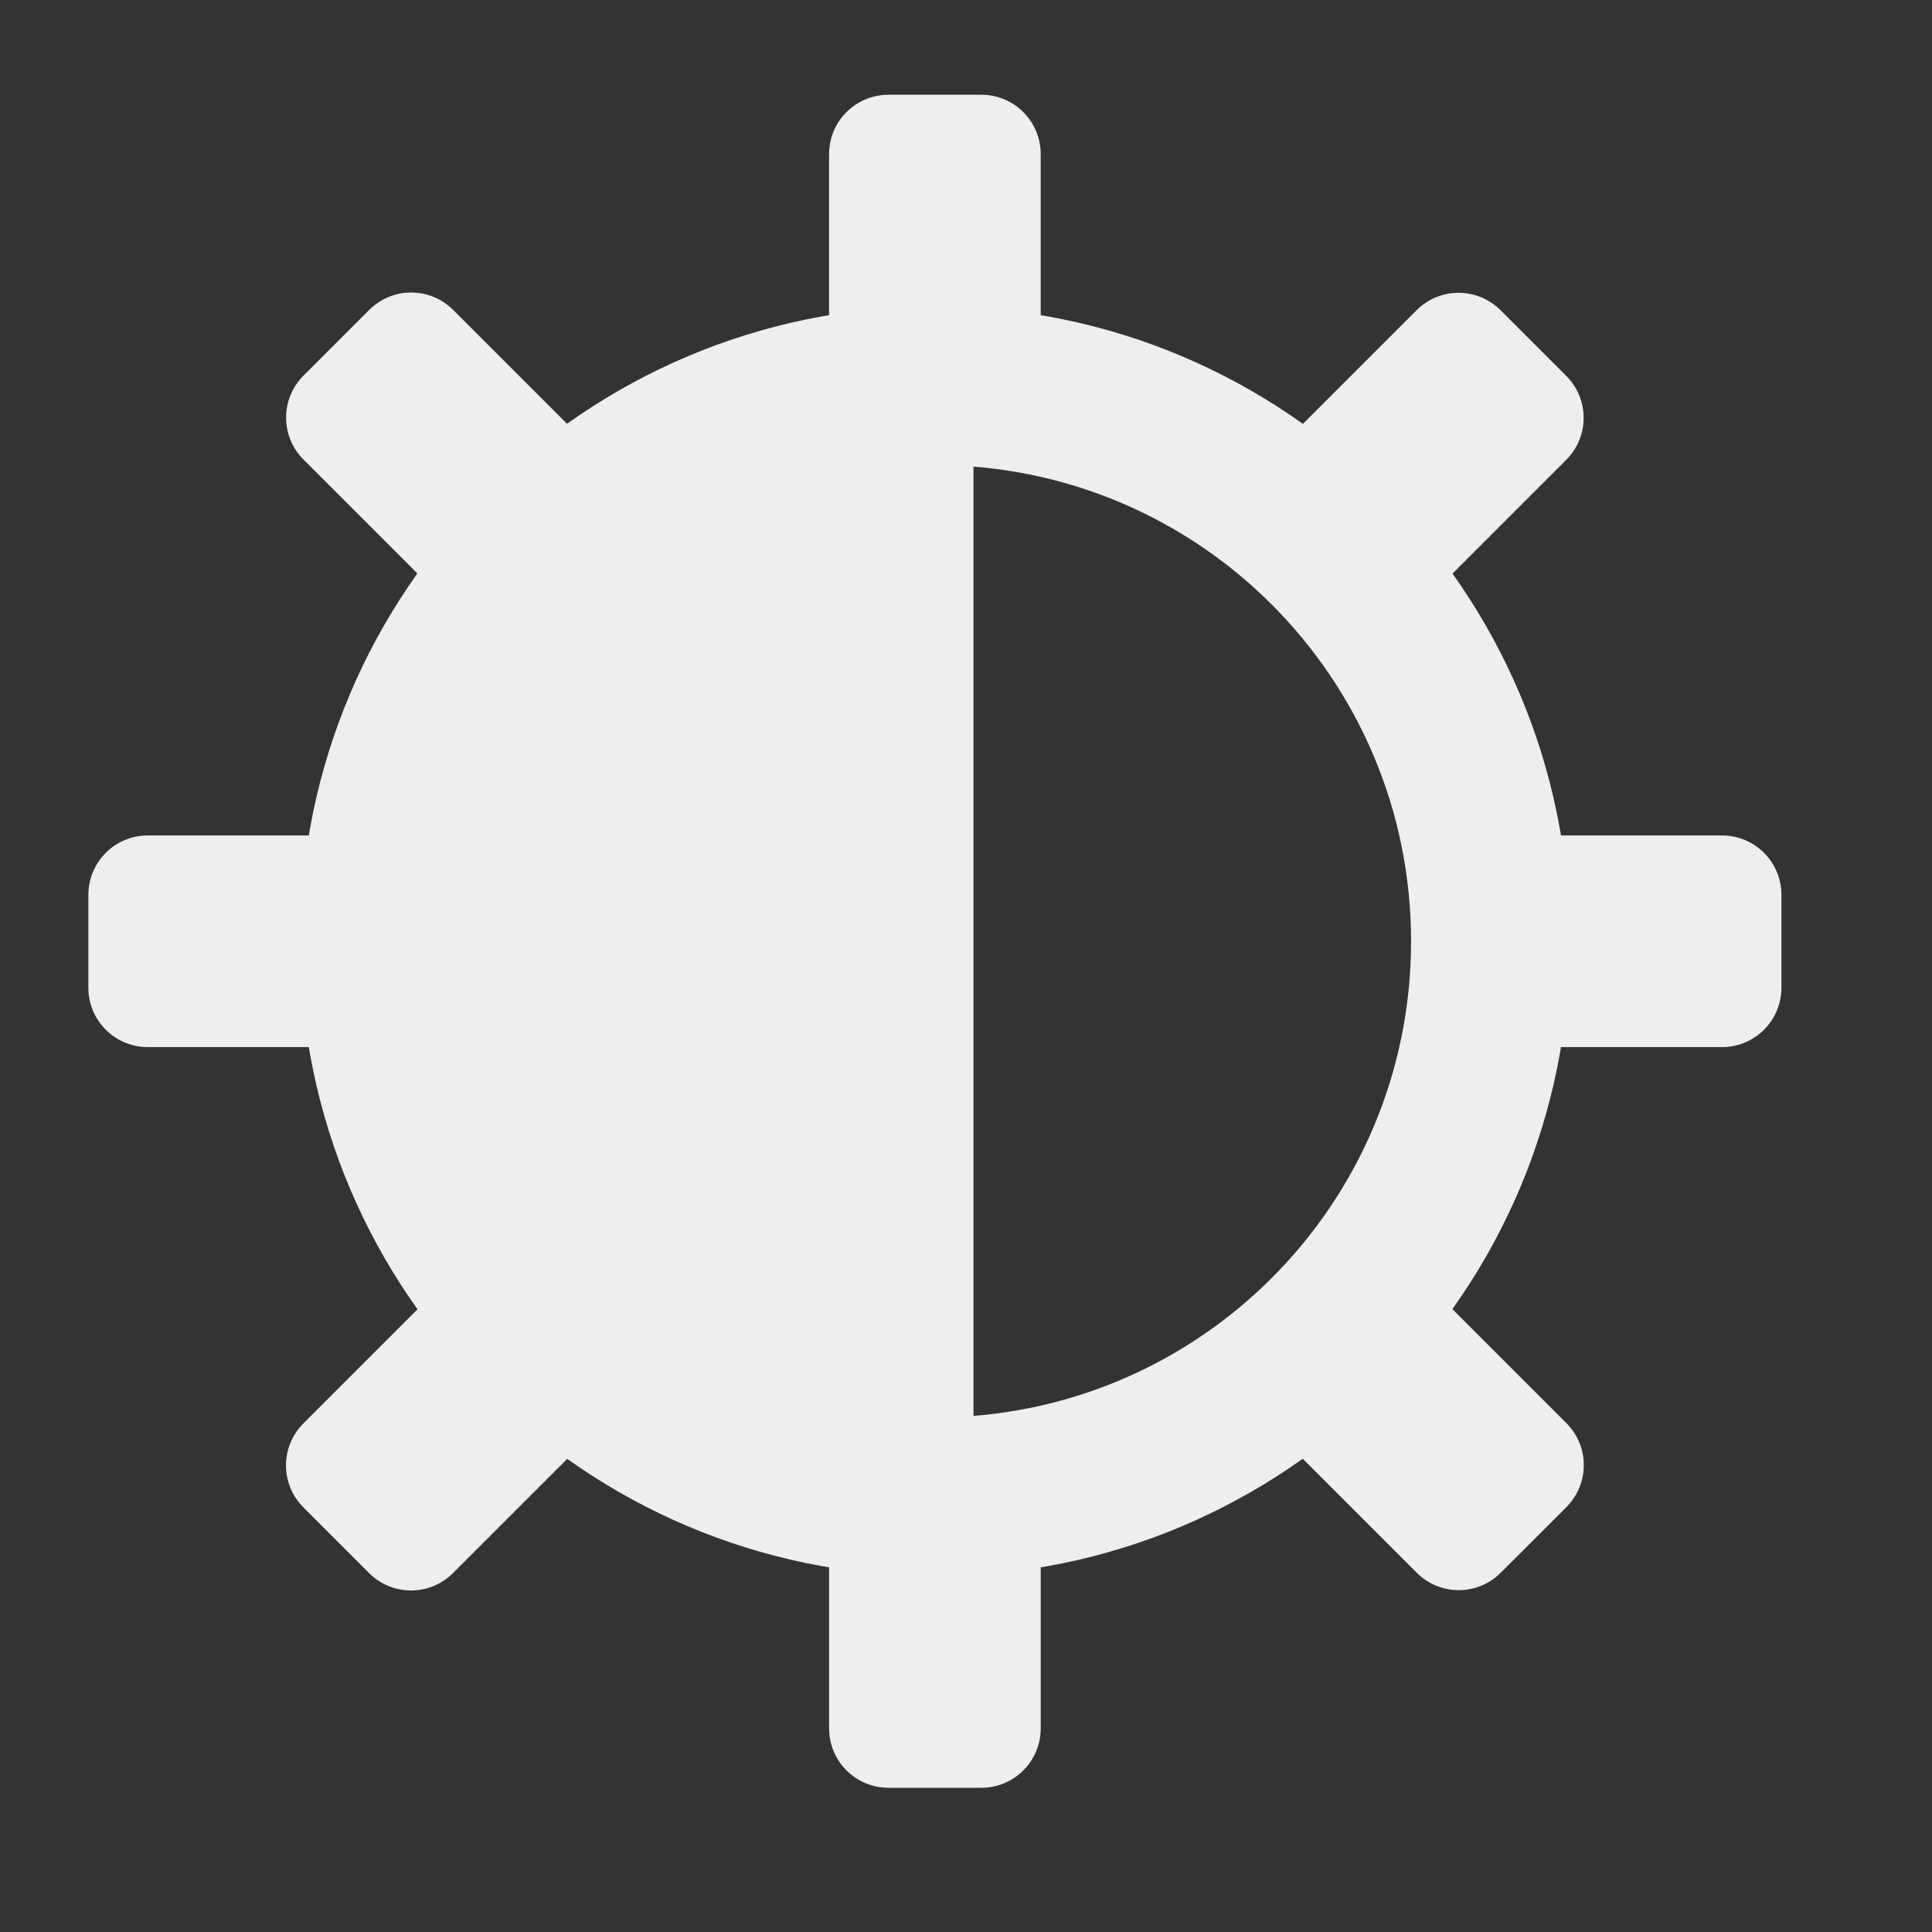
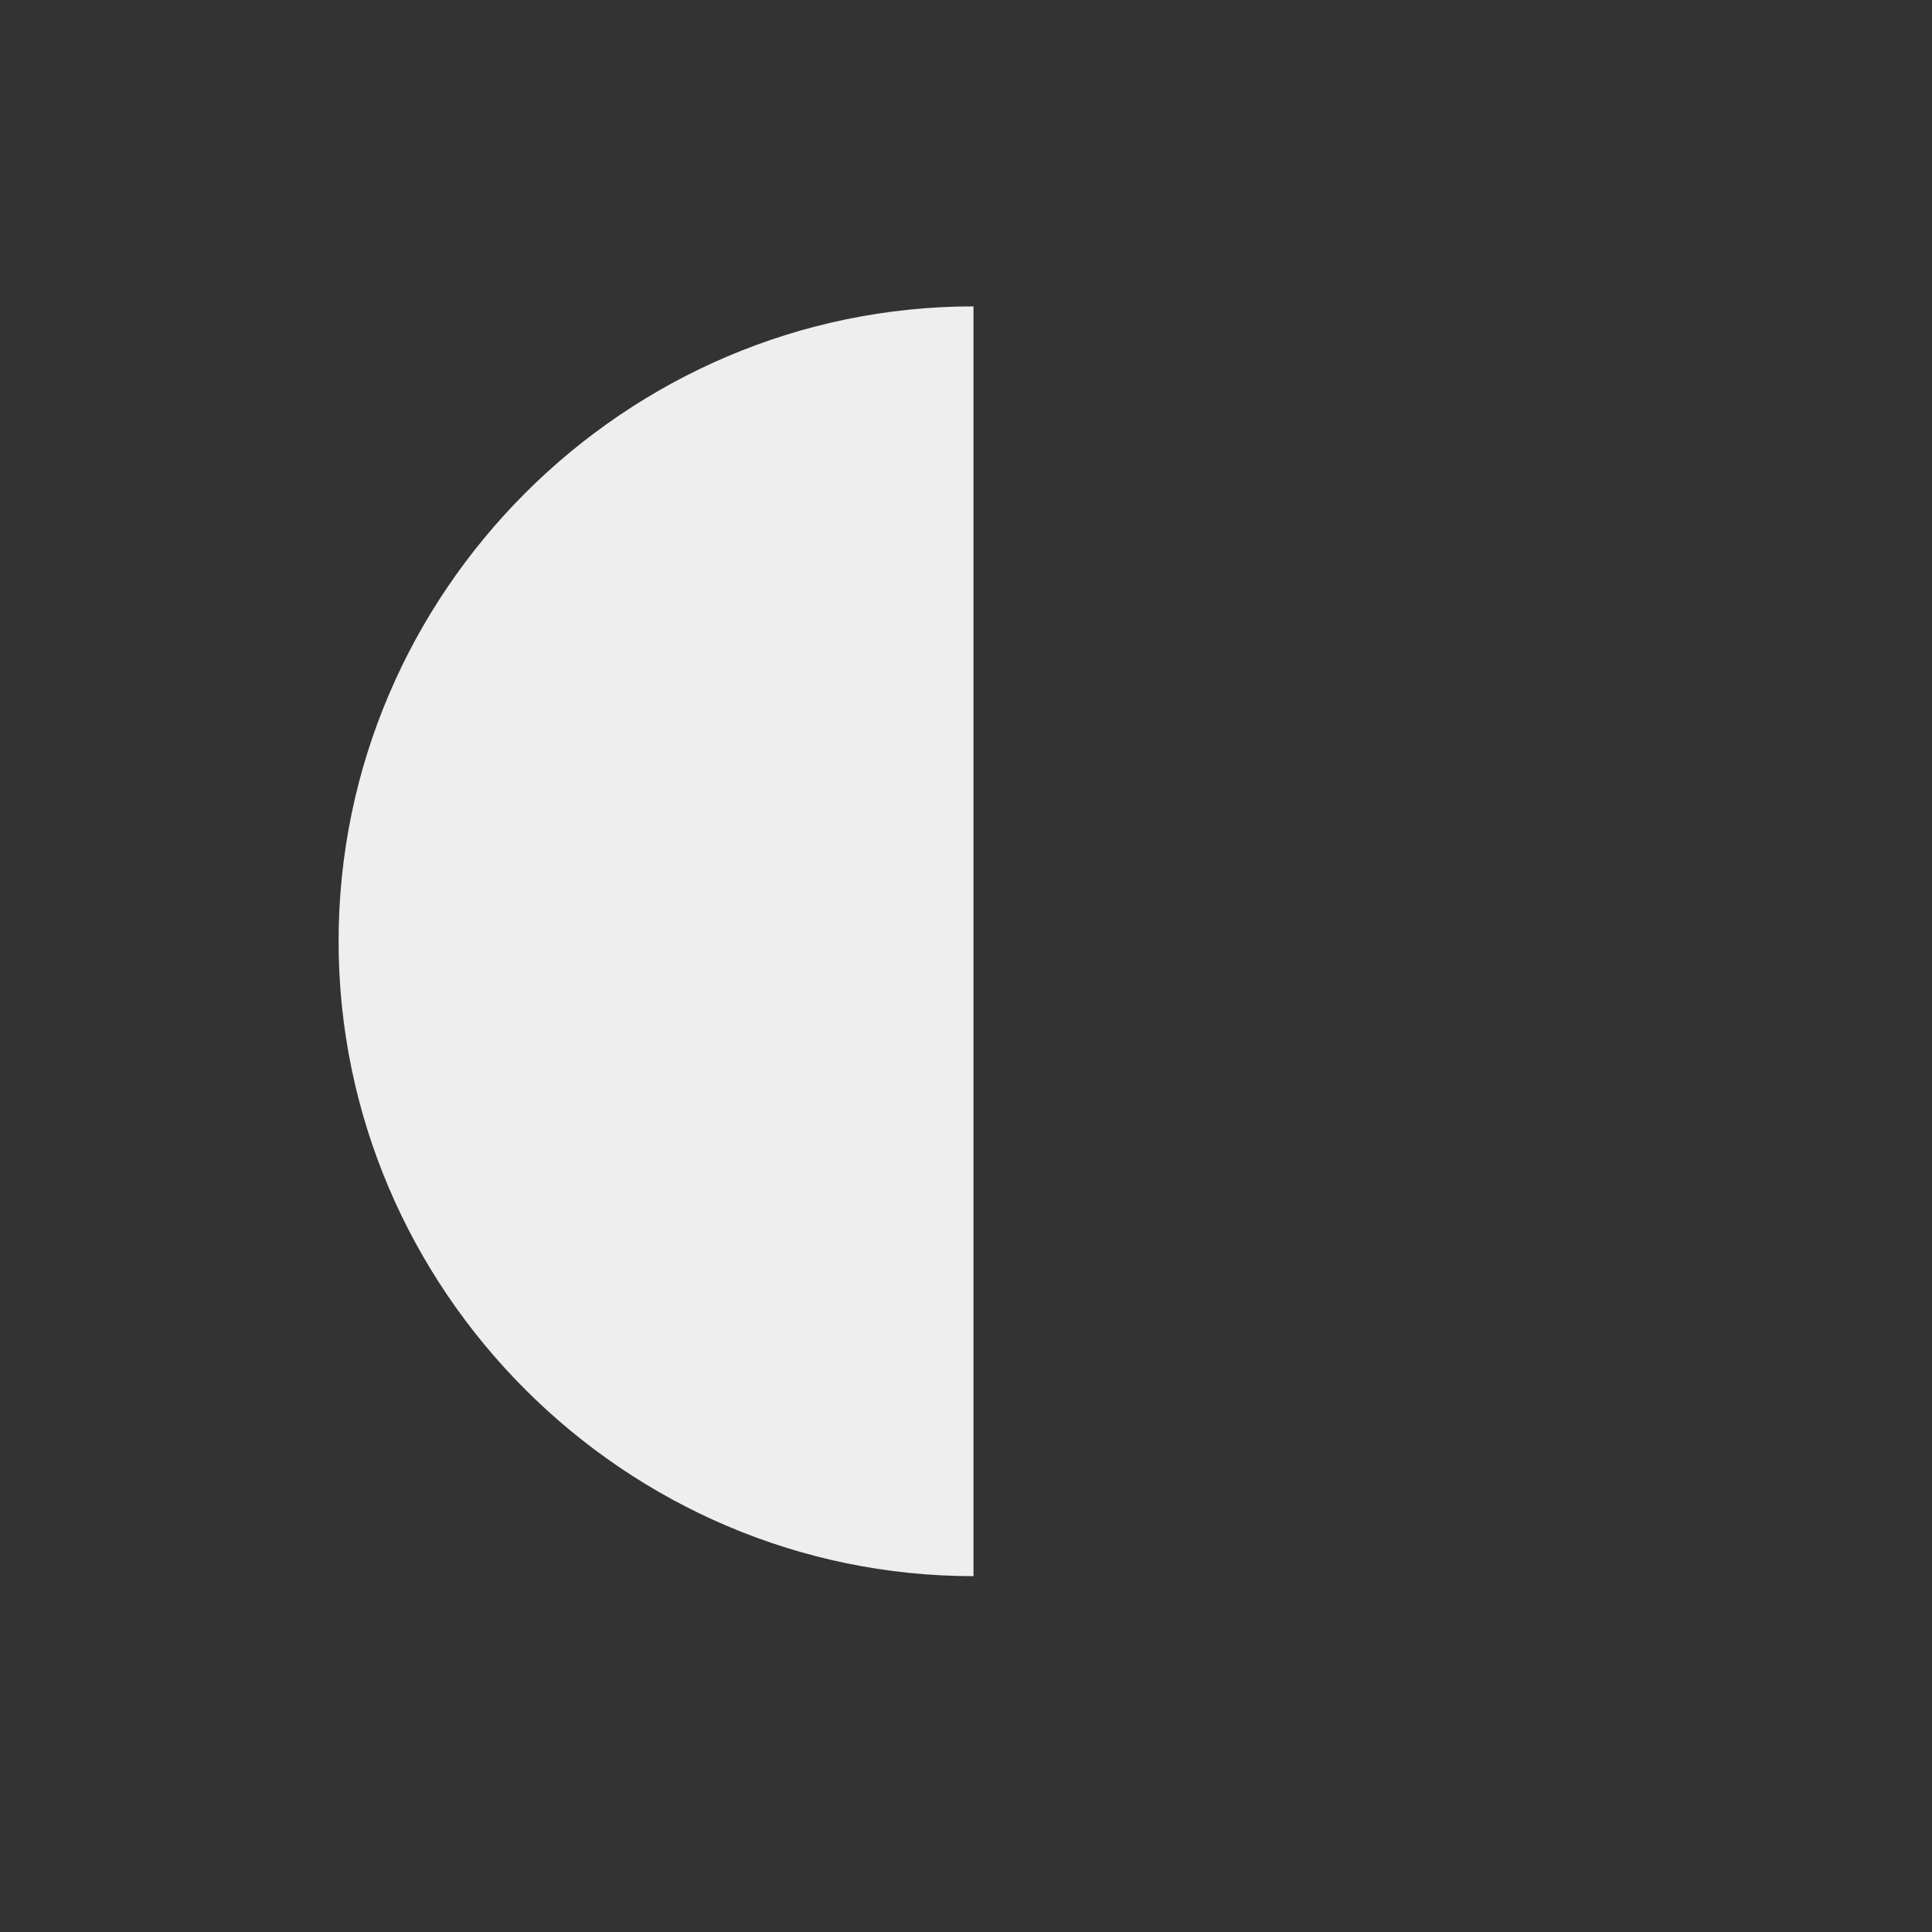
<svg xmlns="http://www.w3.org/2000/svg" xmlns:ns1="http://sodipodi.sourceforge.net/DTD/sodipodi-0.dtd" xmlns:ns2="http://www.inkscape.org/namespaces/inkscape" xmlns:xlink="http://www.w3.org/1999/xlink" width="16" height="16" id="svg2424" ns1:version="0.32" ns2:version="1.0.1 (3bc2e813f5, 2020-09-07)" version="1.0" ns1:docname="display-brightness-medium-symbolic.svg" ns2:output_extension="org.inkscape.output.svg.inkscape" ns2:export-filename="/home/thayer/archlinux-logo-contest/archer-full-detail.png" ns2:export-xdpi="90" ns2:export-ydpi="90">
  <rect width="100%" height="100%" fill="#333333" stroke="none" />
  <defs id="defs2426">
    <linearGradient gradientUnits="userSpaceOnUse" id="path1082_2_" y2="129.347" x2="112.499" y1="6.137" x1="112.499" gradientTransform="translate(287,-83)">
      <stop id="stop193" offset="0" style="stop-color:#ffffff;stop-opacity:0" />
      <stop id="stop195" offset="1" style="stop-color:#ffffff;stop-opacity:0.275;" />
      <midPointStop id="midPointStop197" style="stop-color:#FFFFFF" offset="0" />
      <midPointStop id="midPointStop199" style="stop-color:#FFFFFF" offset="0.5" />
      <midPointStop id="midPointStop201" style="stop-color:#000000" offset="1" />
    </linearGradient>
    <linearGradient id="linearGradient3388">
      <stop style="stop-color:#000000;stop-opacity:0;" offset="0" id="stop3390" />
      <stop style="stop-color:#000000;stop-opacity:0.371;" offset="1" id="stop3392" />
    </linearGradient>
    <linearGradient ns2:collect="always" id="linearGradient4346">
      <stop style="stop-color:#00bdec;stop-opacity:1" offset="0" id="stop4348" />
      <stop style="stop-color:#40bfde;stop-opacity:1" offset="1" id="stop4350" />
    </linearGradient>
    <linearGradient ns2:collect="always" xlink:href="#linearGradient4346" id="linearGradient4352" x1="400.614" y1="634.151" x2="616.486" y2="666.978" gradientUnits="userSpaceOnUse" />
    <linearGradient ns2:collect="always" id="linearGradient5323">
      <stop style="stop-color:#6e6e6e;stop-opacity:1" offset="0" id="stop5325" />
      <stop style="stop-color:#4d4d4d;stop-opacity:1" offset="1" id="stop5327" />
    </linearGradient>
    <linearGradient ns2:collect="always" xlink:href="#linearGradient5323" id="linearGradient5329" x1="291.836" y1="238.082" x2="650.814" y2="348.969" gradientUnits="userSpaceOnUse" />
    <linearGradient ns2:collect="always" xlink:href="#path1082_2_" id="linearGradient2216" gradientUnits="userSpaceOnUse" gradientTransform="matrix(-0.394,0,0,0.394,978.35,416.981)" x1="541.335" y1="104.507" x2="606.912" y2="303.14" />
  </defs>
  <ns1:namedview id="base" pagecolor="#ffffff" bordercolor="#666666" borderopacity="1.0" gridtolerance="10000" guidetolerance="10" objecttolerance="10" ns2:pageopacity="0.0" ns2:pageshadow="2" ns2:zoom="20.746079" ns2:cx="9.3071379" ns2:cy="10.429659" ns2:document-units="px" ns2:current-layer="g2210" ns2:window-width="1920" ns2:window-height="1020" ns2:window-x="0" ns2:window-y="0" showgrid="false" ns2:window-maximized="1" showguides="true" ns2:guide-bbox="true" ns2:document-rotation="0" ns2:lockguides="true">
    <ns1:guide position="-9.131,0" orientation="0,1" id="guide1583" ns2:locked="true" />
    <ns1:guide position="-4.326,16" orientation="0,1" id="guide1585" ns2:locked="true" ns2:label="" ns2:color="rgb(0,0,255)" />
    <ns1:guide position="0,54.808" orientation="1,0" id="guide1005" ns2:locked="true" ns2:label="" ns2:color="rgb(0,0,255)" />
    <ns1:guide position="16,7.902" orientation="-1,0" id="guide851" ns2:label="" ns2:locked="true" ns2:color="rgb(0,0,255)" />
    <ns1:guide position="-12.34,0" orientation="0,1" id="guide853" ns2:label="" ns2:locked="true" ns2:color="rgb(0,0,255)" />
  </ns1:namedview>
  <g ns2:label="Layer 1" ns2:groupmode="layer" id="layer1" transform="translate(-269.518,-265.601)">
    <g id="g2424" transform="matrix(1.347,0,0,1.347,-632.882,-513.344)">
      <g id="g2210" transform="matrix(0.25,0,0,0.25,502.313,469.217)">
        <g id="g930-3" style="fill:#eeeeee;fill-opacity:1" transform="matrix(0.165,0,0,0.165,708.983,441.463)">
-           <path id="rect3018-6" d="m -100.91,-17.428 c -4.91,0 -8.866,3.955 -8.866,8.866 V 21.339 c 0,4.91 3.955,8.86 8.866,8.86 h 13.812 c 4.91,0 8.866,-3.949 8.866,-8.86 V -8.563 c 0,-4.91 -3.955,-8.866 -8.866,-8.866 z m -71.151,29.479 c -2.266,0 -4.532,0.867 -6.268,2.603 l -9.77,9.77 c -3.472,3.472 -3.472,9.064 0,12.536 l 21.146,21.147 c 3.472,3.472 9.064,3.472 12.536,0 l 9.77,-9.77 c 3.472,-3.472 3.472,-9.064 0,-12.536 l -21.146,-21.147 c -1.736,-1.736 -4.002,-2.603 -6.268,-2.603 z m 156.109,0.041 c -2.266,0 -4.532,0.873 -6.268,2.609 l -21.147,21.141 c -3.472,3.472 -3.472,9.064 0,12.536 l 9.77,9.77 c 3.472,3.472 9.064,3.472 12.536,0 L 0.086,37.001 c 3.472,-3.472 3.472,-9.064 0,-12.536 l -9.77,-9.764 c -1.736,-1.736 -4.002,-2.609 -6.268,-2.609 z m -195.358,80.881 c -4.91,0 -8.866,3.955 -8.866,8.866 v 13.812 c 0,4.91 3.955,8.866 8.866,8.866 h 29.142 c 4.91,0 8.866,-3.955 8.866,-8.866 v -13.812 c 0,-4.91 -3.955,-8.866 -8.866,-8.866 z m 204.71,0 c -4.91,0 -8.86,3.955 -8.86,8.866 v 13.812 c 0,4.91 3.95,8.866 8.86,8.866 H 23.302 c 4.91,0 8.866,-3.955 8.866,-8.866 v -13.812 c 0,-4.91 -3.955,-8.866 -8.866,-8.866 z M -26.772,157.339 c -2.266,0 -4.532,0.867 -6.268,2.603 l -9.764,9.77 c -3.472,3.472 -3.472,9.064 0,12.536 l 20.607,20.607 c 3.472,3.472 9.064,3.472 12.536,0 l 9.77,-9.764 c 3.472,-3.472 3.472,-9.064 0,-12.536 L -20.504,159.943 c -1.736,-1.736 -4.002,-2.603 -6.268,-2.603 z m -134.469,0.046 c -2.266,0 -4.532,0.867 -6.268,2.603 l -20.607,20.607 c -3.472,3.472 -3.472,9.064 0,12.536 l 9.764,9.77 c 3.472,3.472 9.064,3.472 12.536,0 l 20.613,-20.607 c 3.472,-3.472 3.472,-9.064 0,-12.536 l -9.77,-9.77 c -1.736,-1.736 -4.002,-2.603 -6.268,-2.603 z m 60.332,30.656 c -4.91,0 -8.866,3.955 -8.866,8.866 v 29.142 c 0,4.91 3.955,8.866 8.866,8.866 h 13.812 c 4.91,0 8.866,-3.955 8.866,-8.866 V 196.907 c 0,-4.91 -3.955,-8.866 -8.866,-8.866 z" style="color:#353535;fill:#eeeeee;fill-opacity:1;stroke-width:15.771" ns2:connector-curvature="0" />
-           <path style="color:#353535;fill:#eeeeee;fill-opacity:1;stroke-width:15.771" ns2:connector-curvature="0" d="M -88.252,108.743 V 14.115 c -51.983,0 -94.629,42.646 -94.629,94.629 0,51.983 42.646,94.629 94.629,94.629 z" id="path3042-7" />
-           <path ns2:connector-curvature="0" d="m -94.004,203.372 c -52.251,0 -94.629,-42.378 -94.629,-94.629 0,-52.251 42.378,-94.629 94.629,-94.629 52.251,0 94.629,42.378 94.629,94.629 0,52.251 -42.378,94.629 -94.629,94.629 z m 0,-165.601 c -39.192,0 -70.972,31.701 -70.972,70.972 0,39.192 31.701,70.972 70.972,70.972 39.192,0 70.972,-31.701 70.972,-70.972 0,-39.192 -31.701,-70.972 -70.972,-70.972" style="color:#353535;fill:#eeeeee;fill-opacity:1;fill-rule:evenodd;stroke-width:15.771" id="path3044-5" />
+           <path style="color:#353535;fill:#eeeeee;fill-opacity:1;stroke-width:15.771" ns2:connector-curvature="0" d="M -88.252,108.743 V 14.115 c -51.983,0 -94.629,42.646 -94.629,94.629 0,51.983 42.646,94.629 94.629,94.629 " id="path3042-7" />
        </g>
      </g>
    </g>
  </g>
</svg>